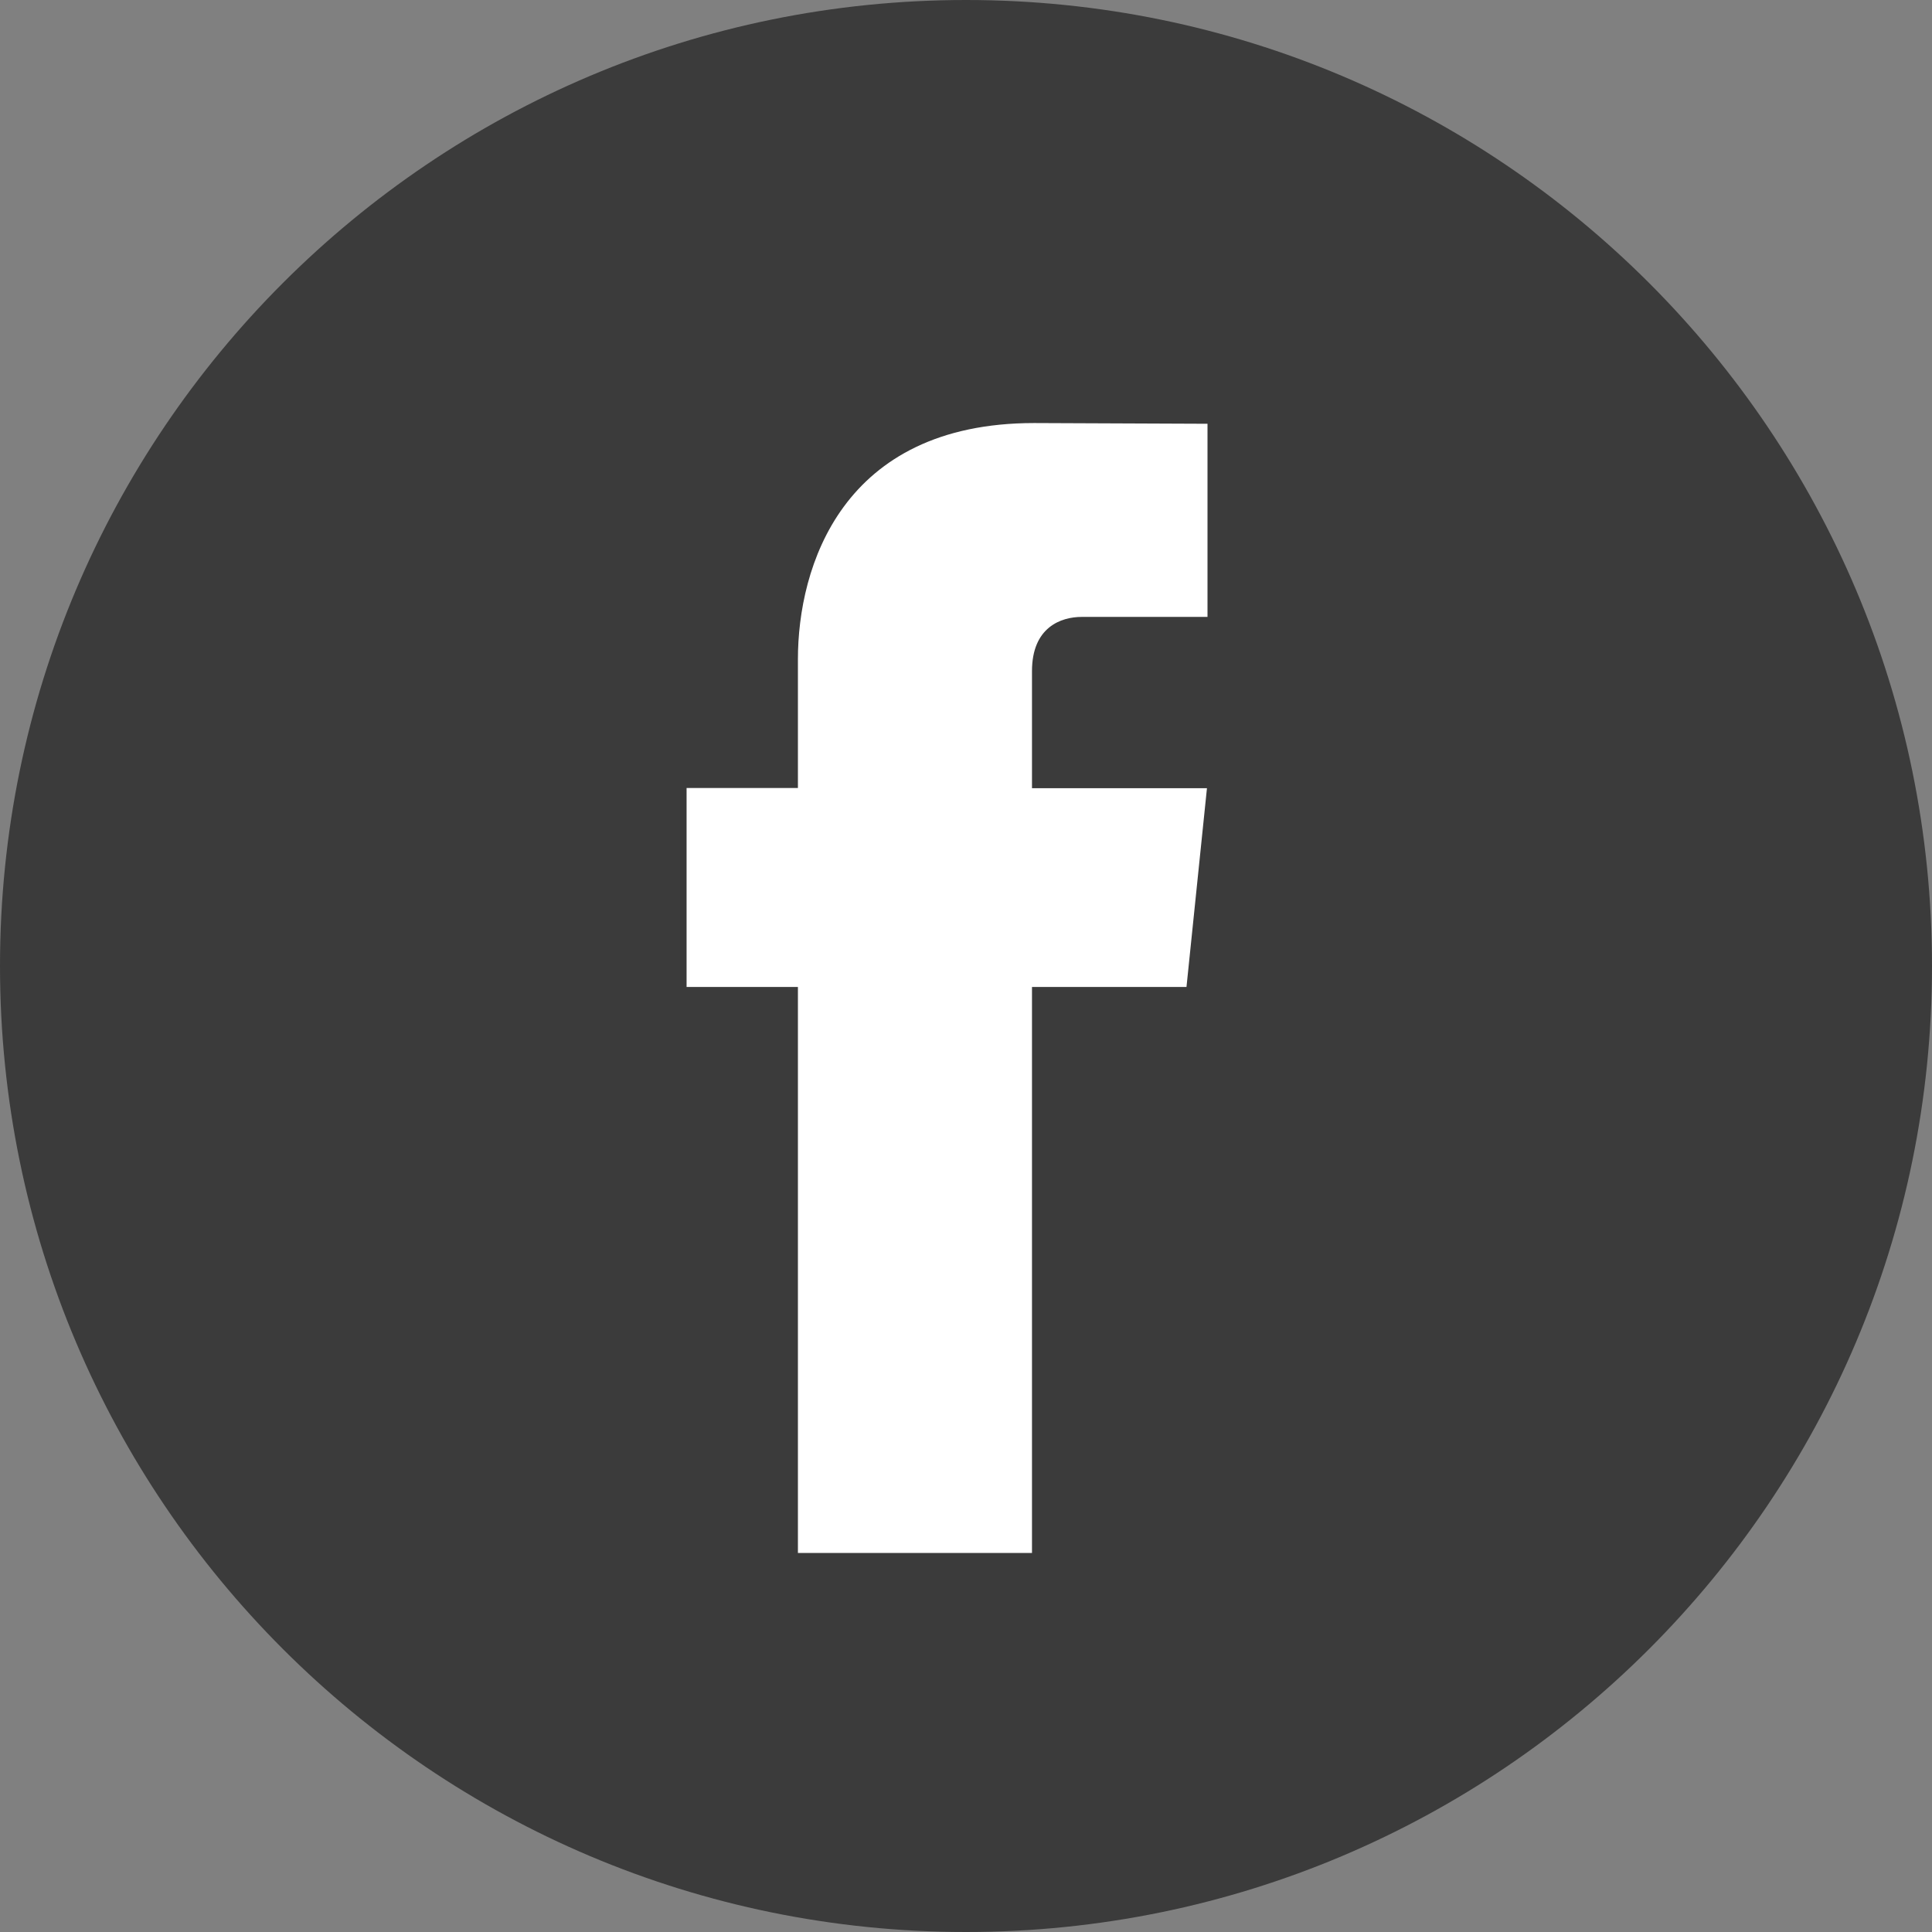
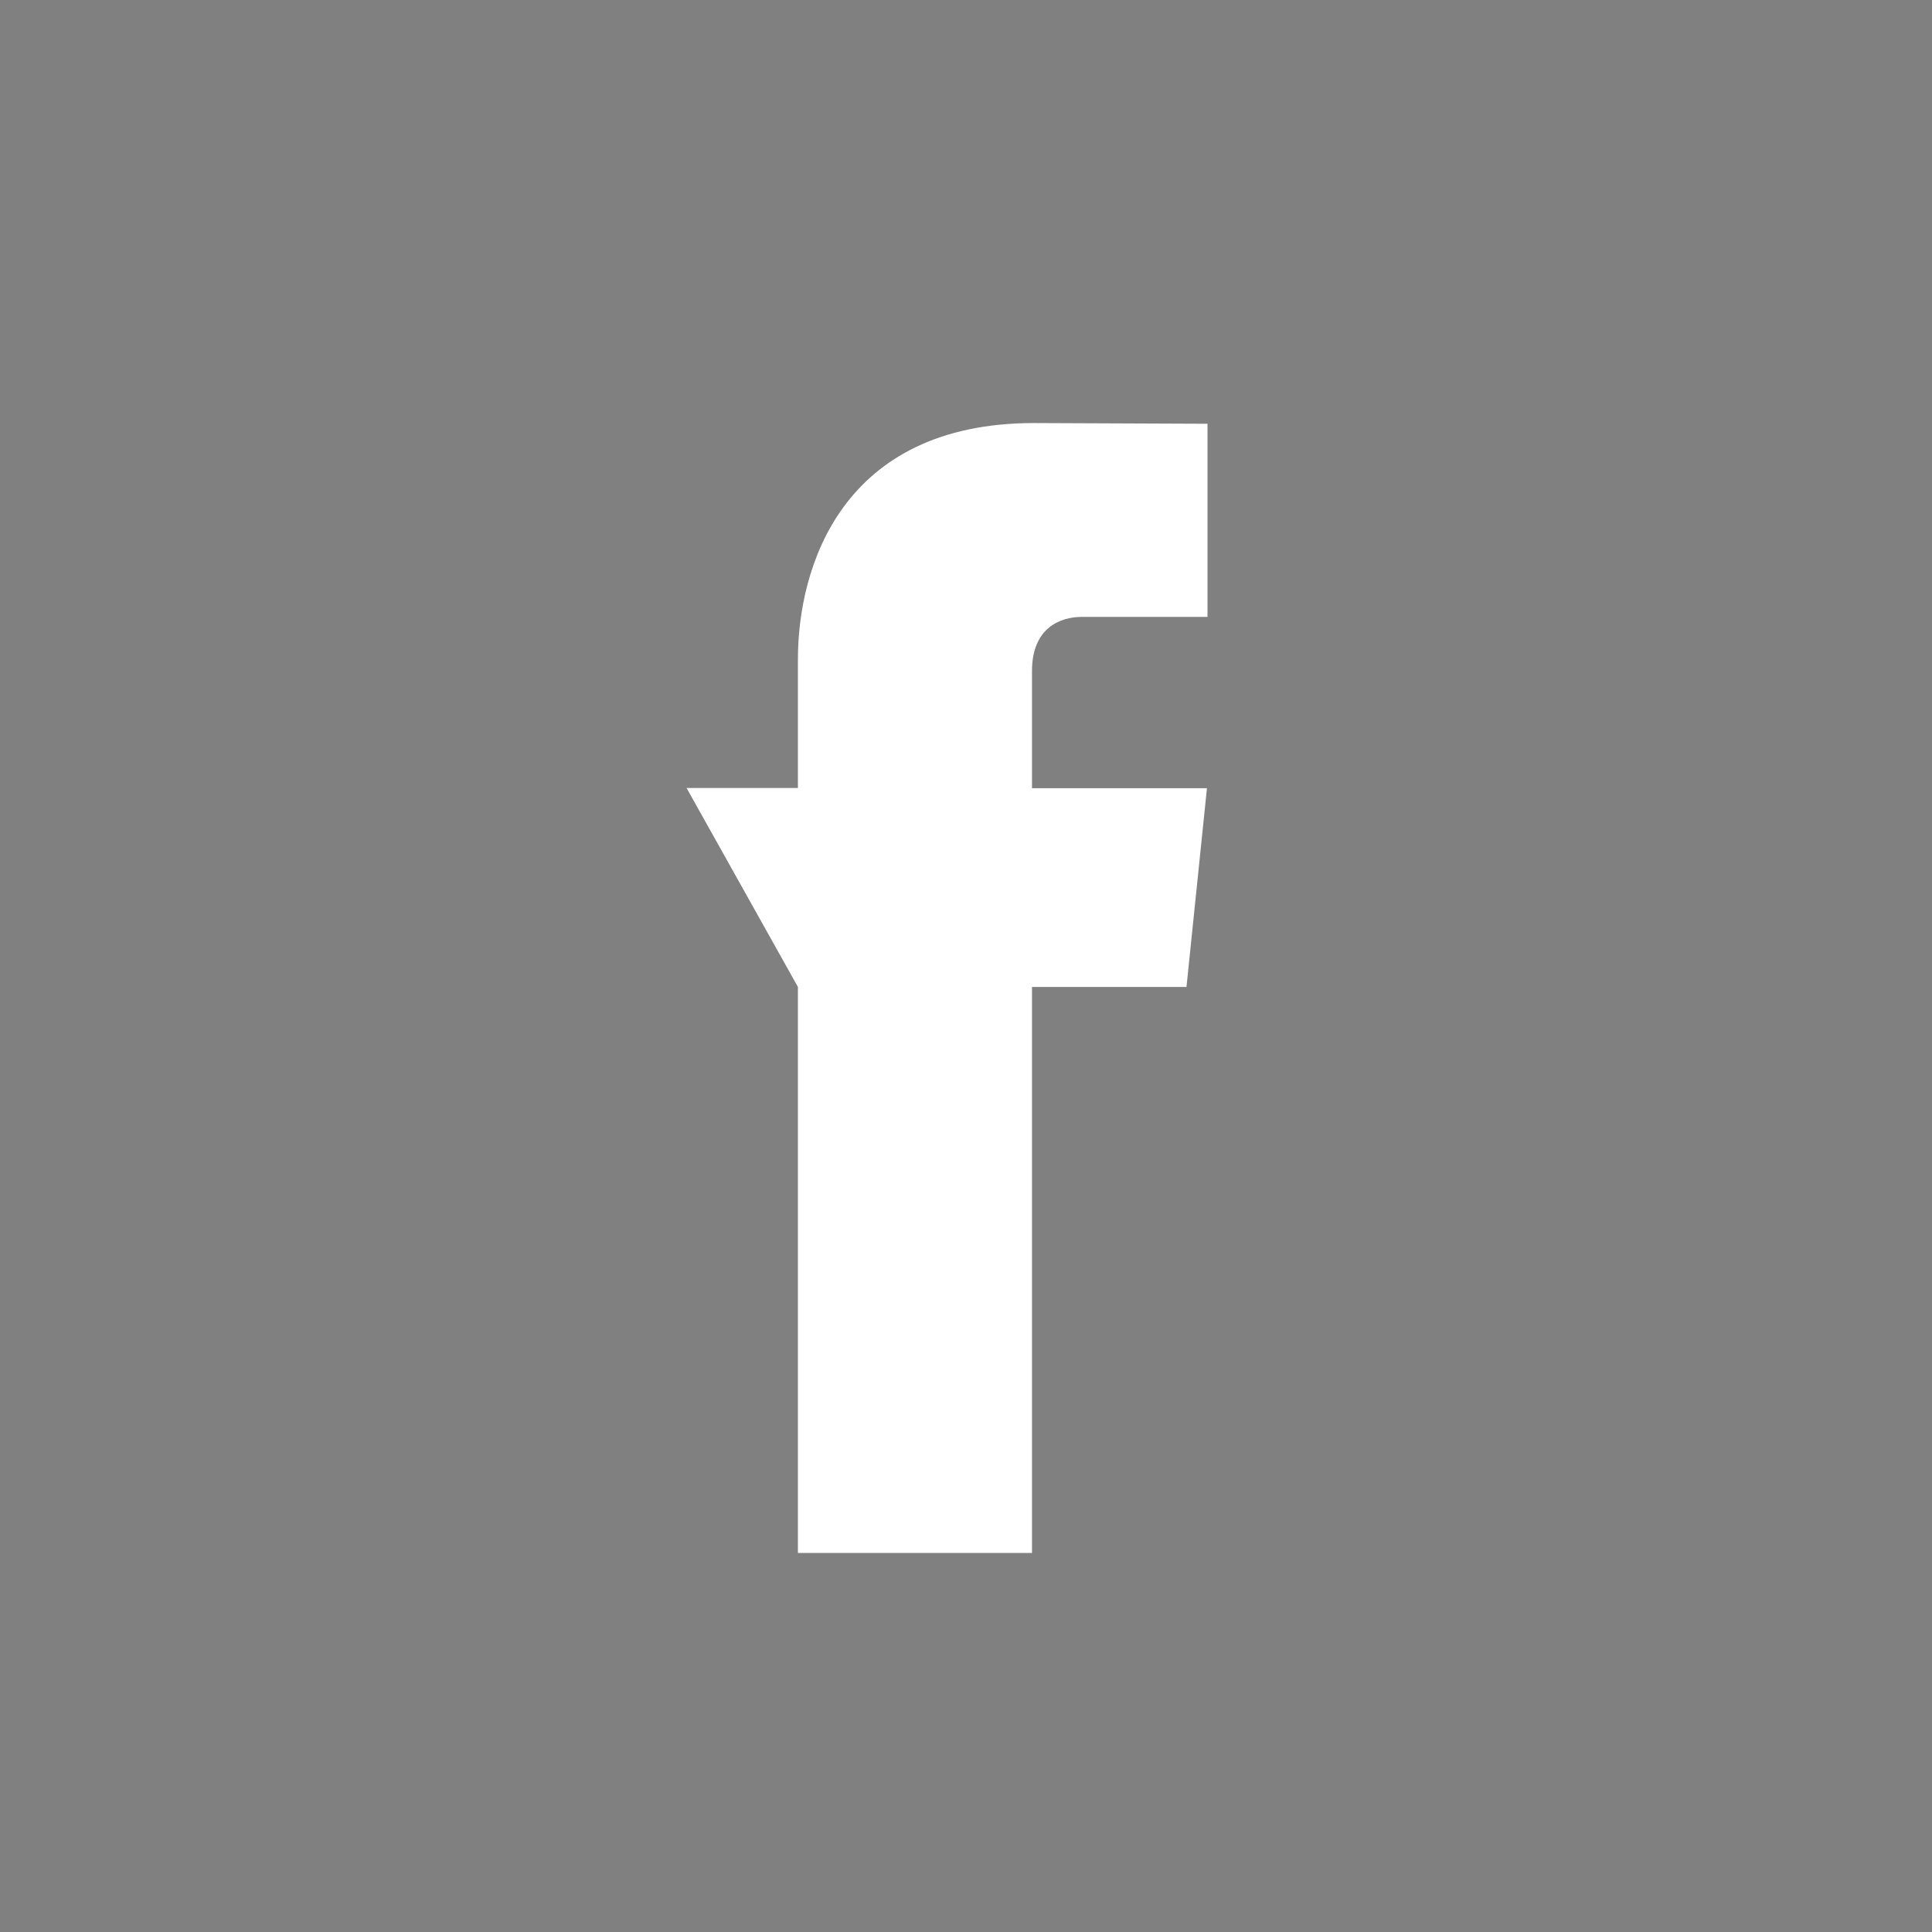
<svg xmlns="http://www.w3.org/2000/svg" width="32" height="32" viewBox="0 0 32 32">
  <rect x="0" y="0" width="32" height="32" fill="#808080" stroke="none" />
  <g fill="none" fill-rule="evenodd">
-     <path fill="#3B3B3B" d="M32,16 C32,24.837 24.836,32 16,32 C7.164,32 0,24.837 0,16 C0,7.163 7.164,0 16,0 C24.836,0 32,7.163 32,16" />
-     <path fill="#FFF" d="M19.652,16.347 L17.093,16.347 L17.093,25.722 L13.216,25.722 L13.216,16.347 L11.372,16.347 L11.372,13.052 L13.216,13.052 L13.216,10.919 C13.216,9.395 13.94,7.007 17.128,7.007 L20,7.019 L20,10.218 L17.916,10.218 C17.574,10.218 17.093,10.388 17.093,11.116 L17.093,13.055 L19.991,13.055 L19.652,16.347 Z" />
+     <path fill="#FFF" d="M19.652,16.347 L17.093,16.347 L17.093,25.722 L13.216,25.722 L13.216,16.347 L11.372,13.052 L13.216,13.052 L13.216,10.919 C13.216,9.395 13.94,7.007 17.128,7.007 L20,7.019 L20,10.218 L17.916,10.218 C17.574,10.218 17.093,10.388 17.093,11.116 L17.093,13.055 L19.991,13.055 L19.652,16.347 Z" />
  </g>
</svg>